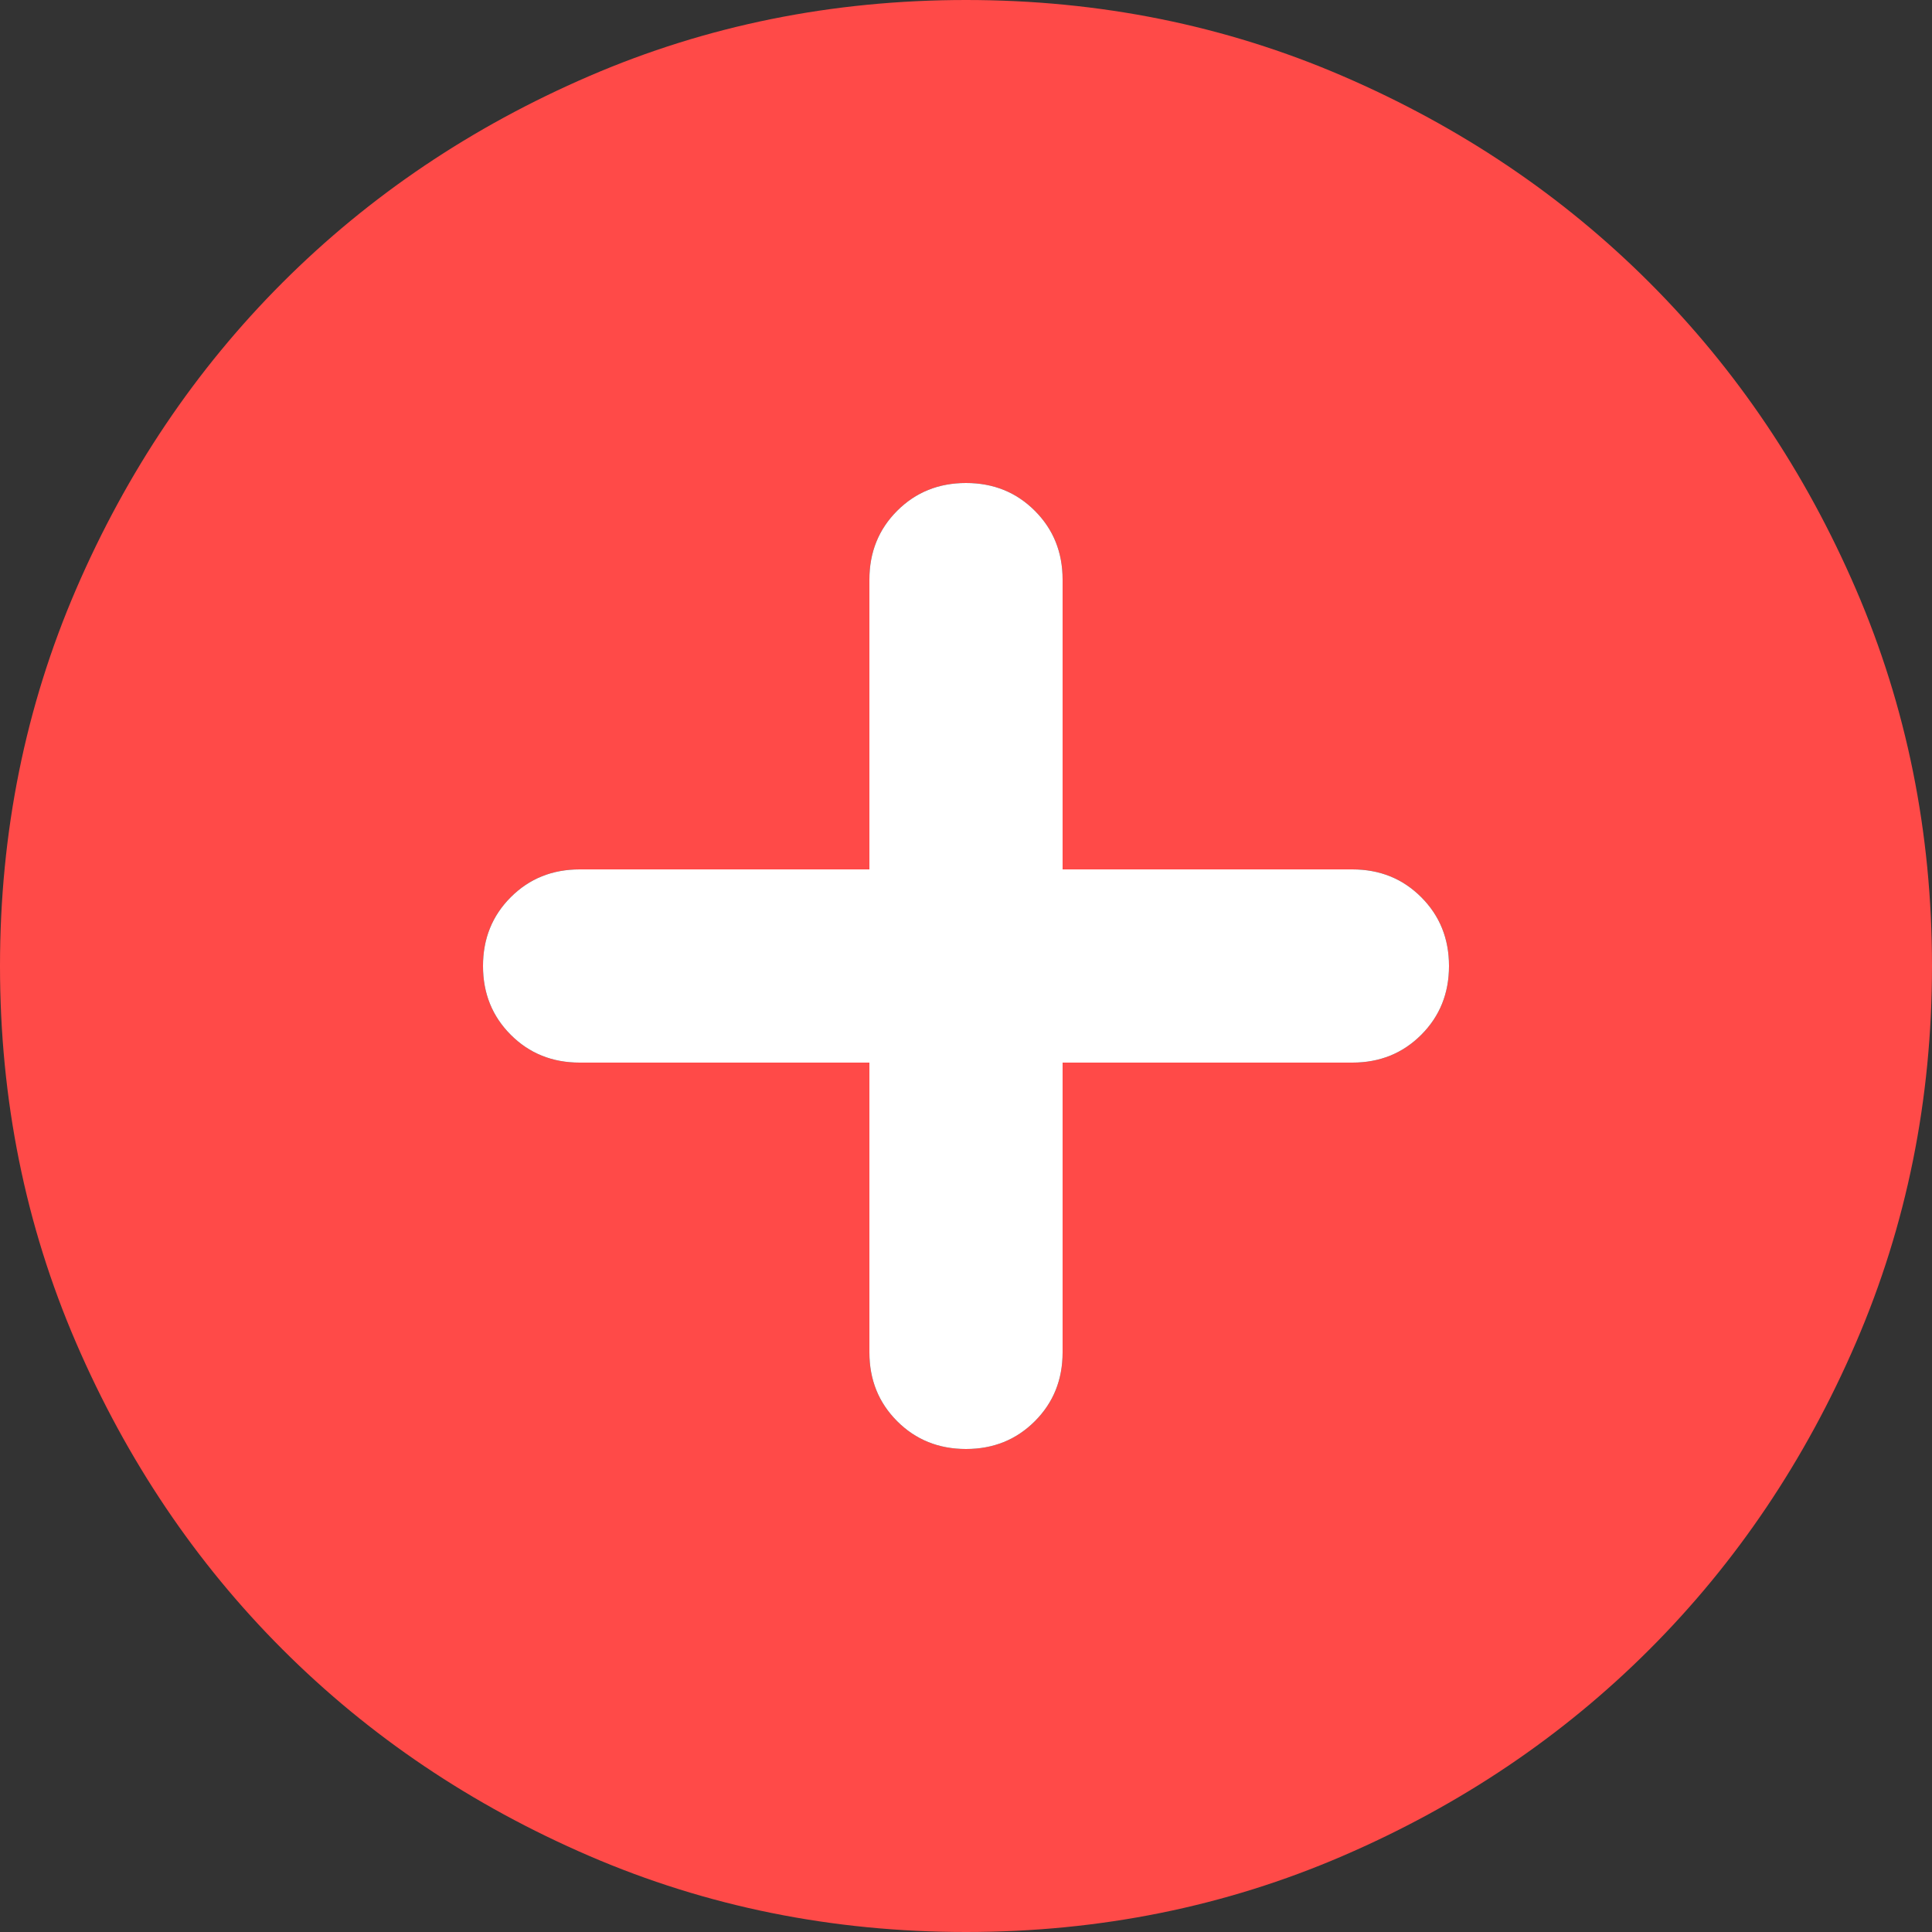
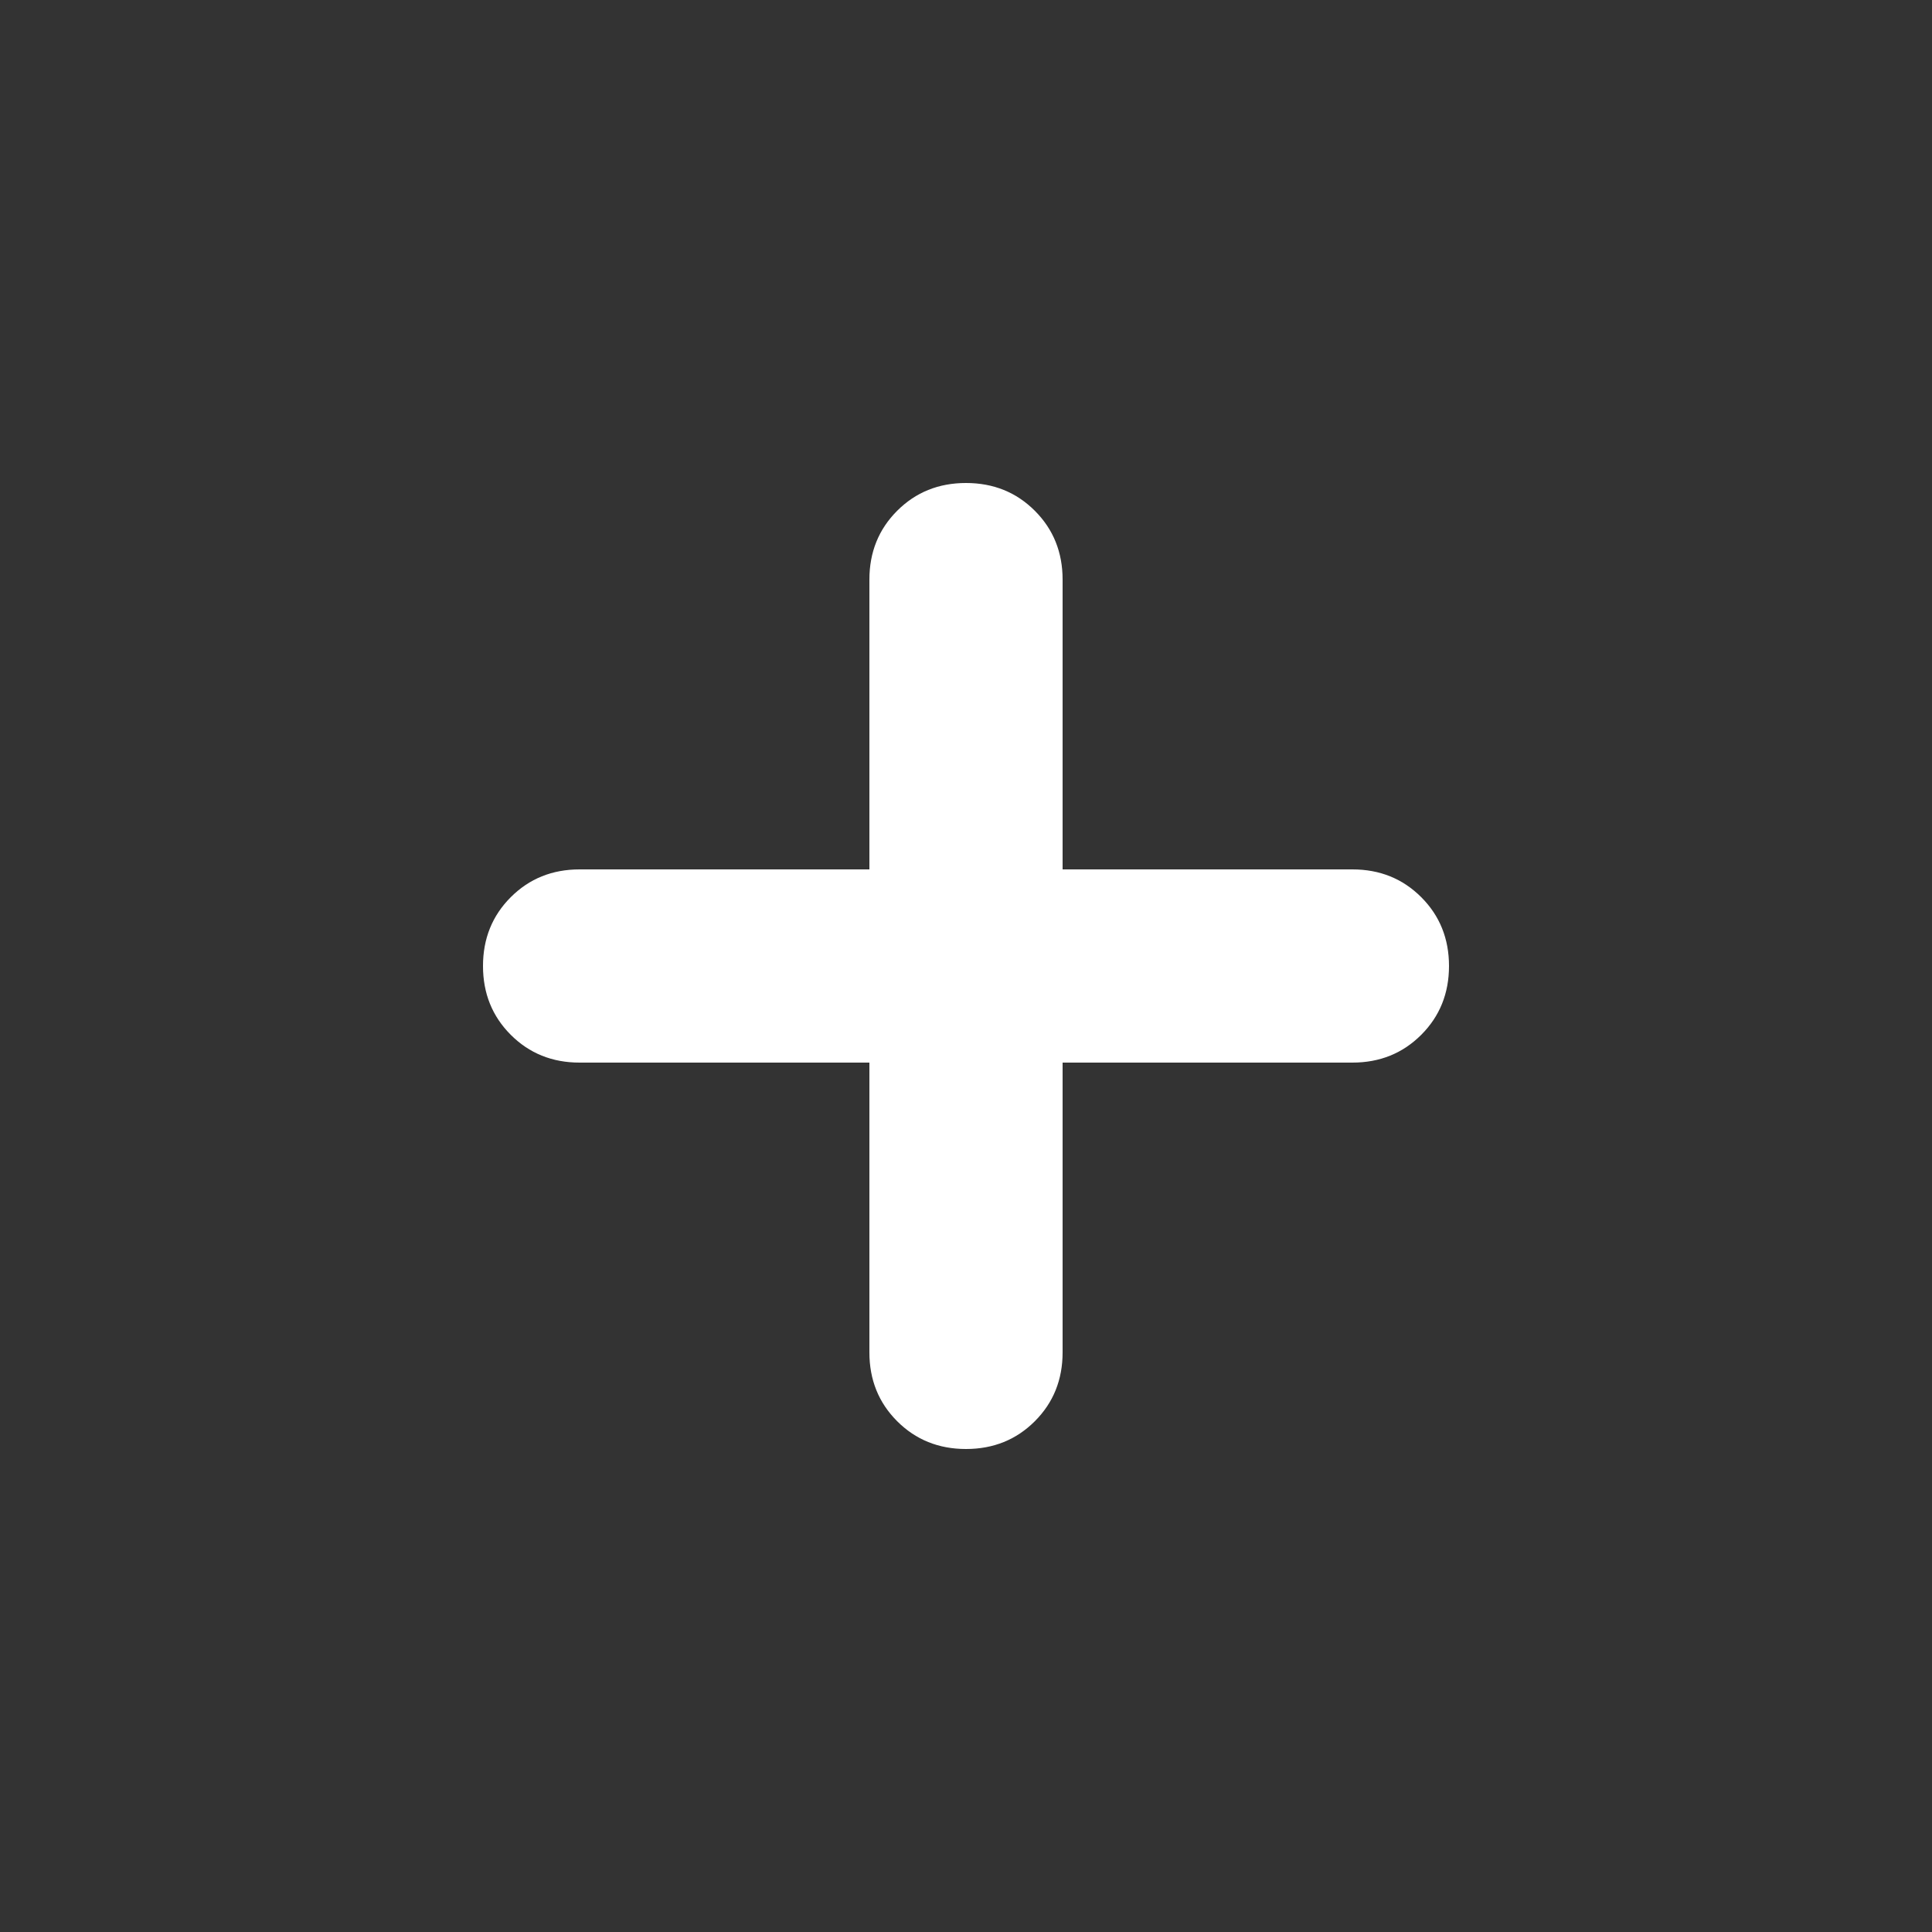
<svg xmlns="http://www.w3.org/2000/svg" width="48" height="48" viewBox="0 0 48 48" fill="none">
  <rect x="0" y="0" width="48" height="48" fill="#333333" stroke="none" />
-   <path d="M21.6 26.4V33.6C21.6 34.28 21.83 34.85 22.29 35.31C22.75 35.77 23.32 36 24 36C24.68 36 25.25 35.77 25.71 35.31C26.17 34.85 26.4 34.28 26.4 33.6V26.4H33.6C34.28 26.4 34.85 26.17 35.31 25.71C35.77 25.25 36 24.68 36 24C36 23.32 35.77 22.75 35.31 22.29C34.85 21.83 34.28 21.6 33.6 21.6H26.4V14.4C26.4 13.72 26.17 13.15 25.71 12.69C25.25 12.23 24.68 12 24 12C23.32 12 22.75 12.23 22.29 12.69C21.83 13.15 21.6 13.72 21.6 14.4V21.6H14.4C13.72 21.6 13.15 21.83 12.69 22.29C12.23 22.75 12 23.32 12 24C12 24.68 12.23 25.25 12.69 25.71C13.15 26.17 13.72 26.4 14.4 26.4H21.6ZM24 48C20.68 48 17.56 47.37 14.64 46.11C11.72 44.85 9.18 43.14 7.02 40.98C4.86 38.82 3.15 36.28 1.89 33.36C0.63 30.44 0 27.32 0 24C0 20.68 0.63 17.56 1.89 14.64C3.15 11.72 4.86 9.18 7.02 7.02C9.18 4.86 11.72 3.15 14.64 1.89C17.56 0.63 20.68 0 24 0C27.32 0 30.44 0.63 33.36 1.89C36.28 3.15 38.82 4.86 40.98 7.02C43.14 9.18 44.85 11.72 46.11 14.64C47.37 17.56 48 20.68 48 24C48 27.32 47.37 30.44 46.11 33.36C44.85 36.28 43.14 38.82 40.98 40.98C38.82 43.14 36.28 44.85 33.36 46.11C30.44 47.37 27.32 48 24 48Z" fill="#FF4A48" />
  <path d="M21.6 26.4V33.6C21.6 34.28 21.83 34.85 22.29 35.31C22.75 35.77 23.32 36 24 36C24.68 36 25.25 35.77 25.71 35.31C26.17 34.85 26.4 34.28 26.4 33.6V26.4H33.6C34.28 26.4 34.85 26.17 35.31 25.71C35.77 25.25 36 24.68 36 24C36 23.32 35.77 22.75 35.31 22.29C34.85 21.83 34.28 21.6 33.6 21.6H26.4V14.4C26.4 13.72 26.17 13.15 25.71 12.69C25.25 12.23 24.68 12 24 12C23.32 12 22.75 12.23 22.29 12.69C21.83 13.15 21.6 13.72 21.6 14.4V21.6H14.4C13.72 21.6 13.15 21.83 12.69 22.29C12.23 22.75 12 23.32 12 24C12 24.68 12.23 25.25 12.69 25.71C13.15 26.17 13.72 26.4 14.4 26.4H21.6Z" fill="white" />
</svg>